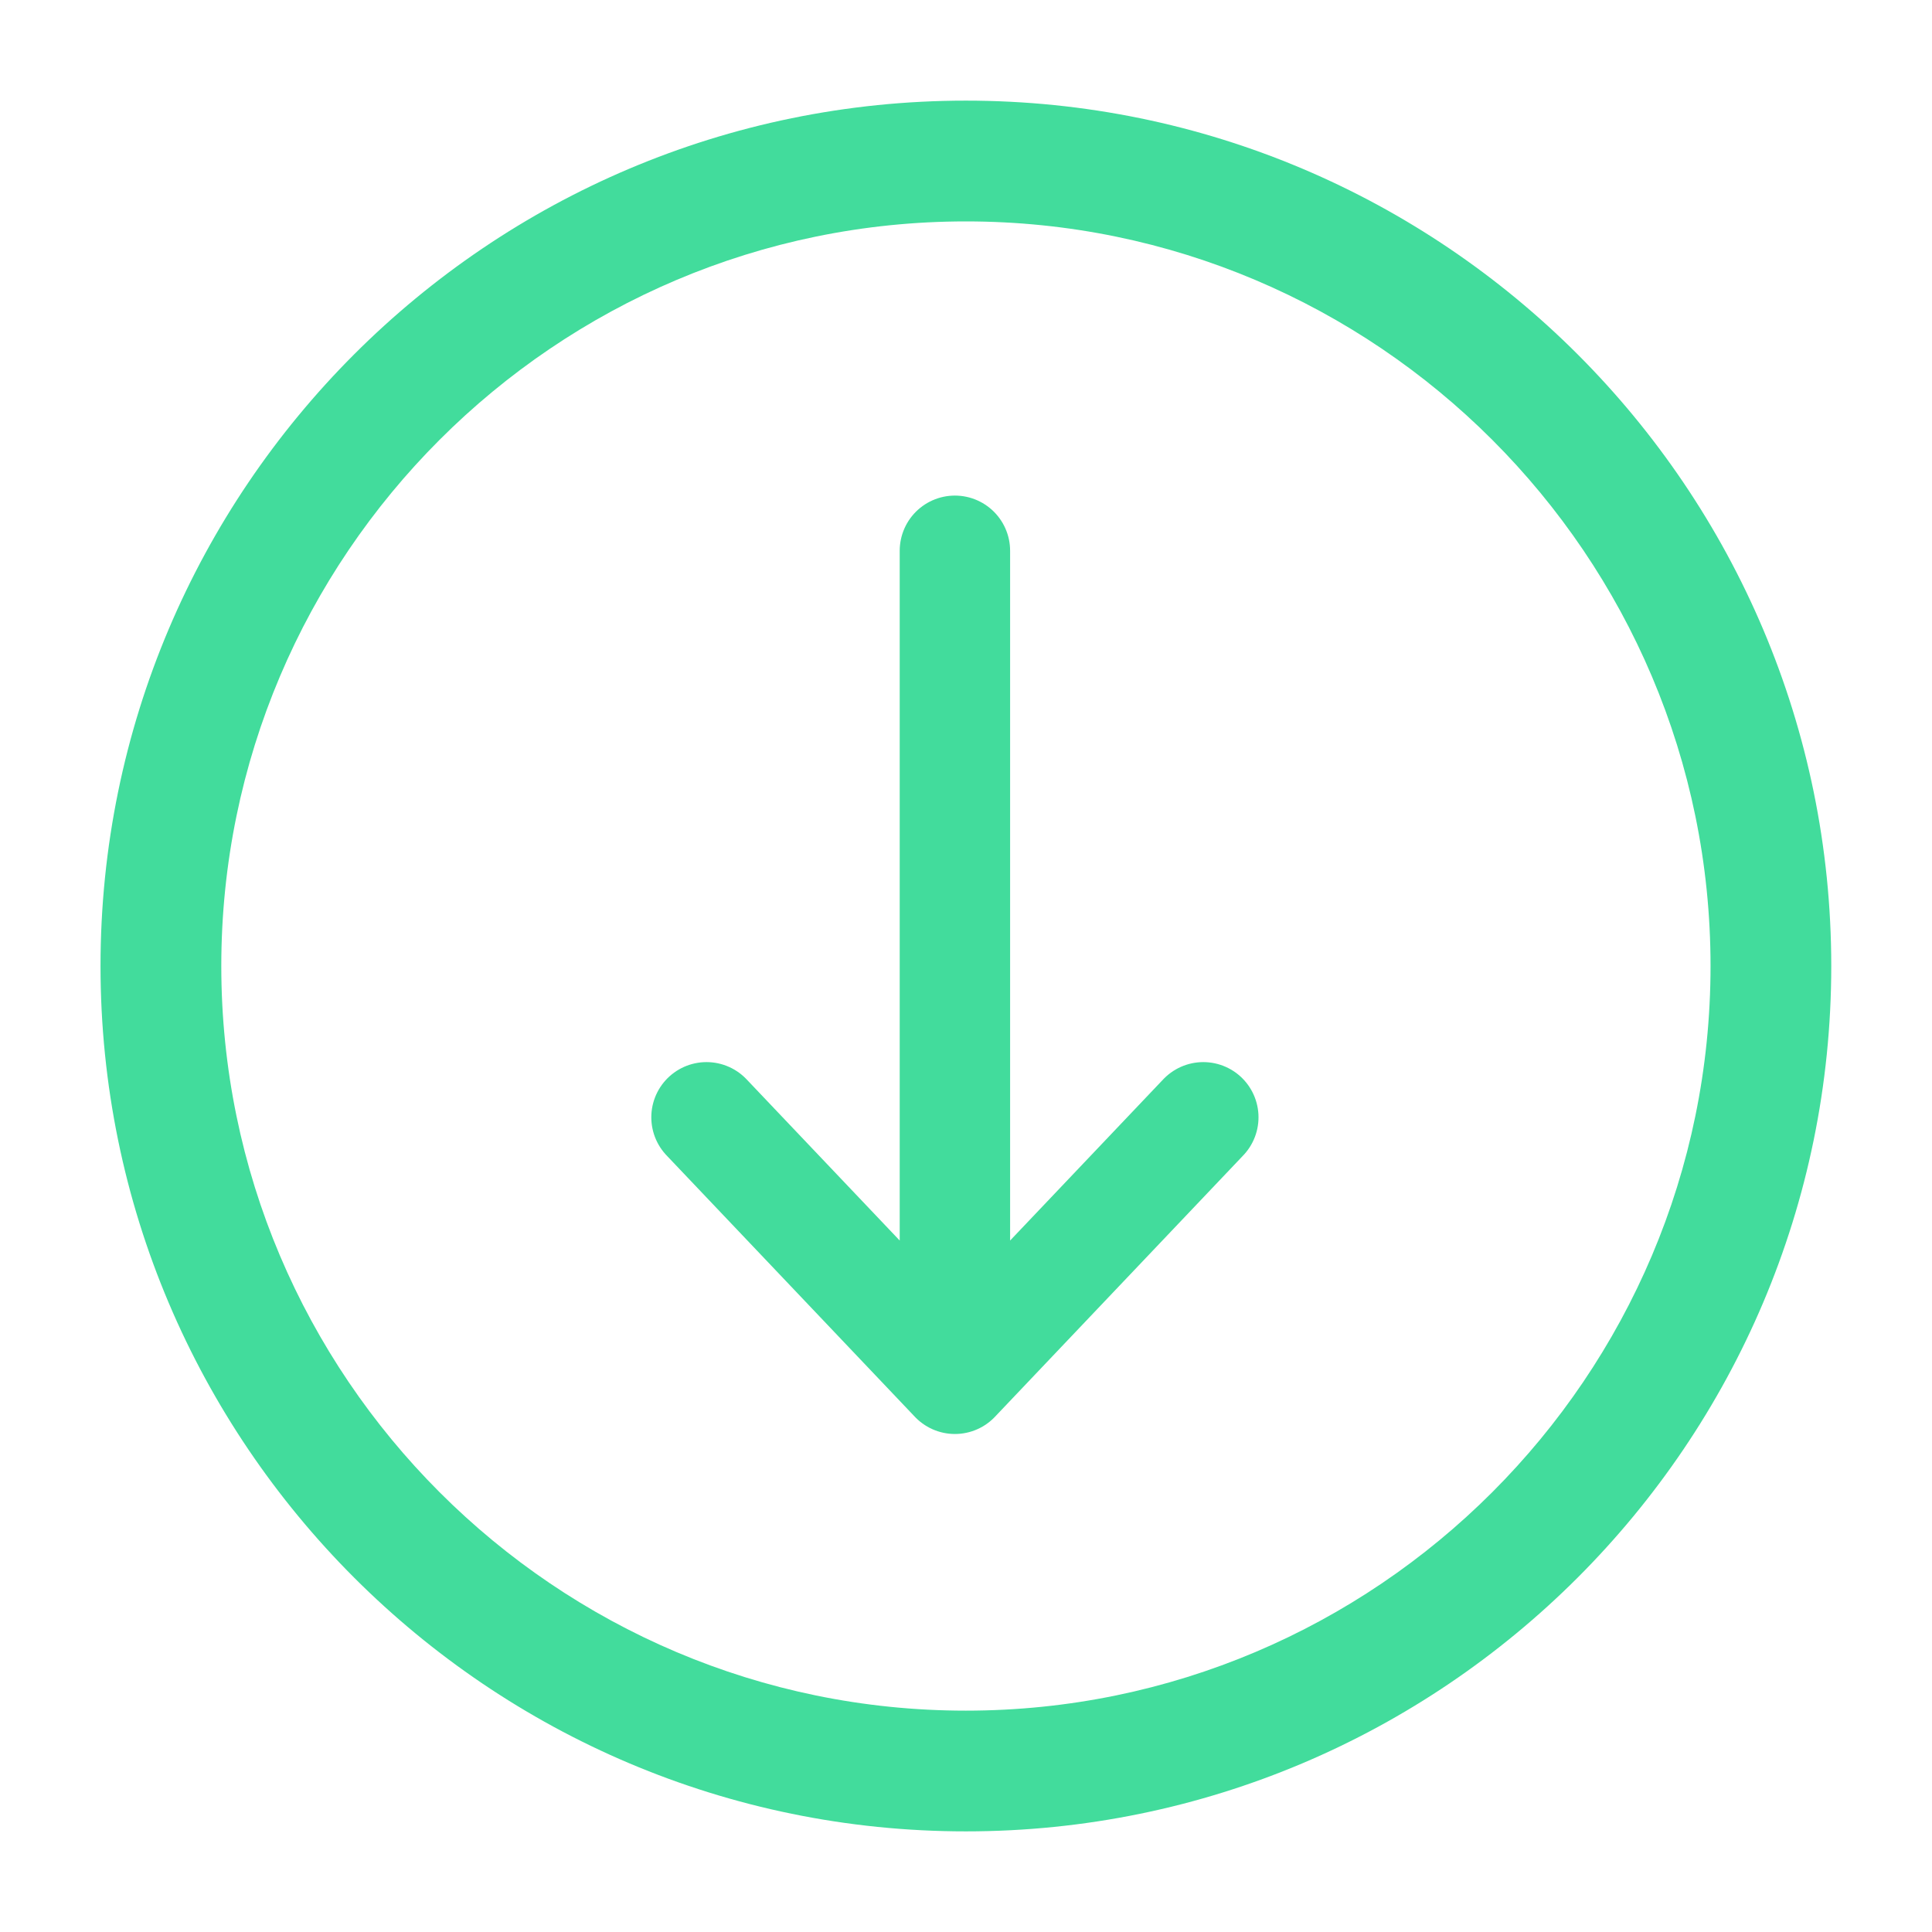
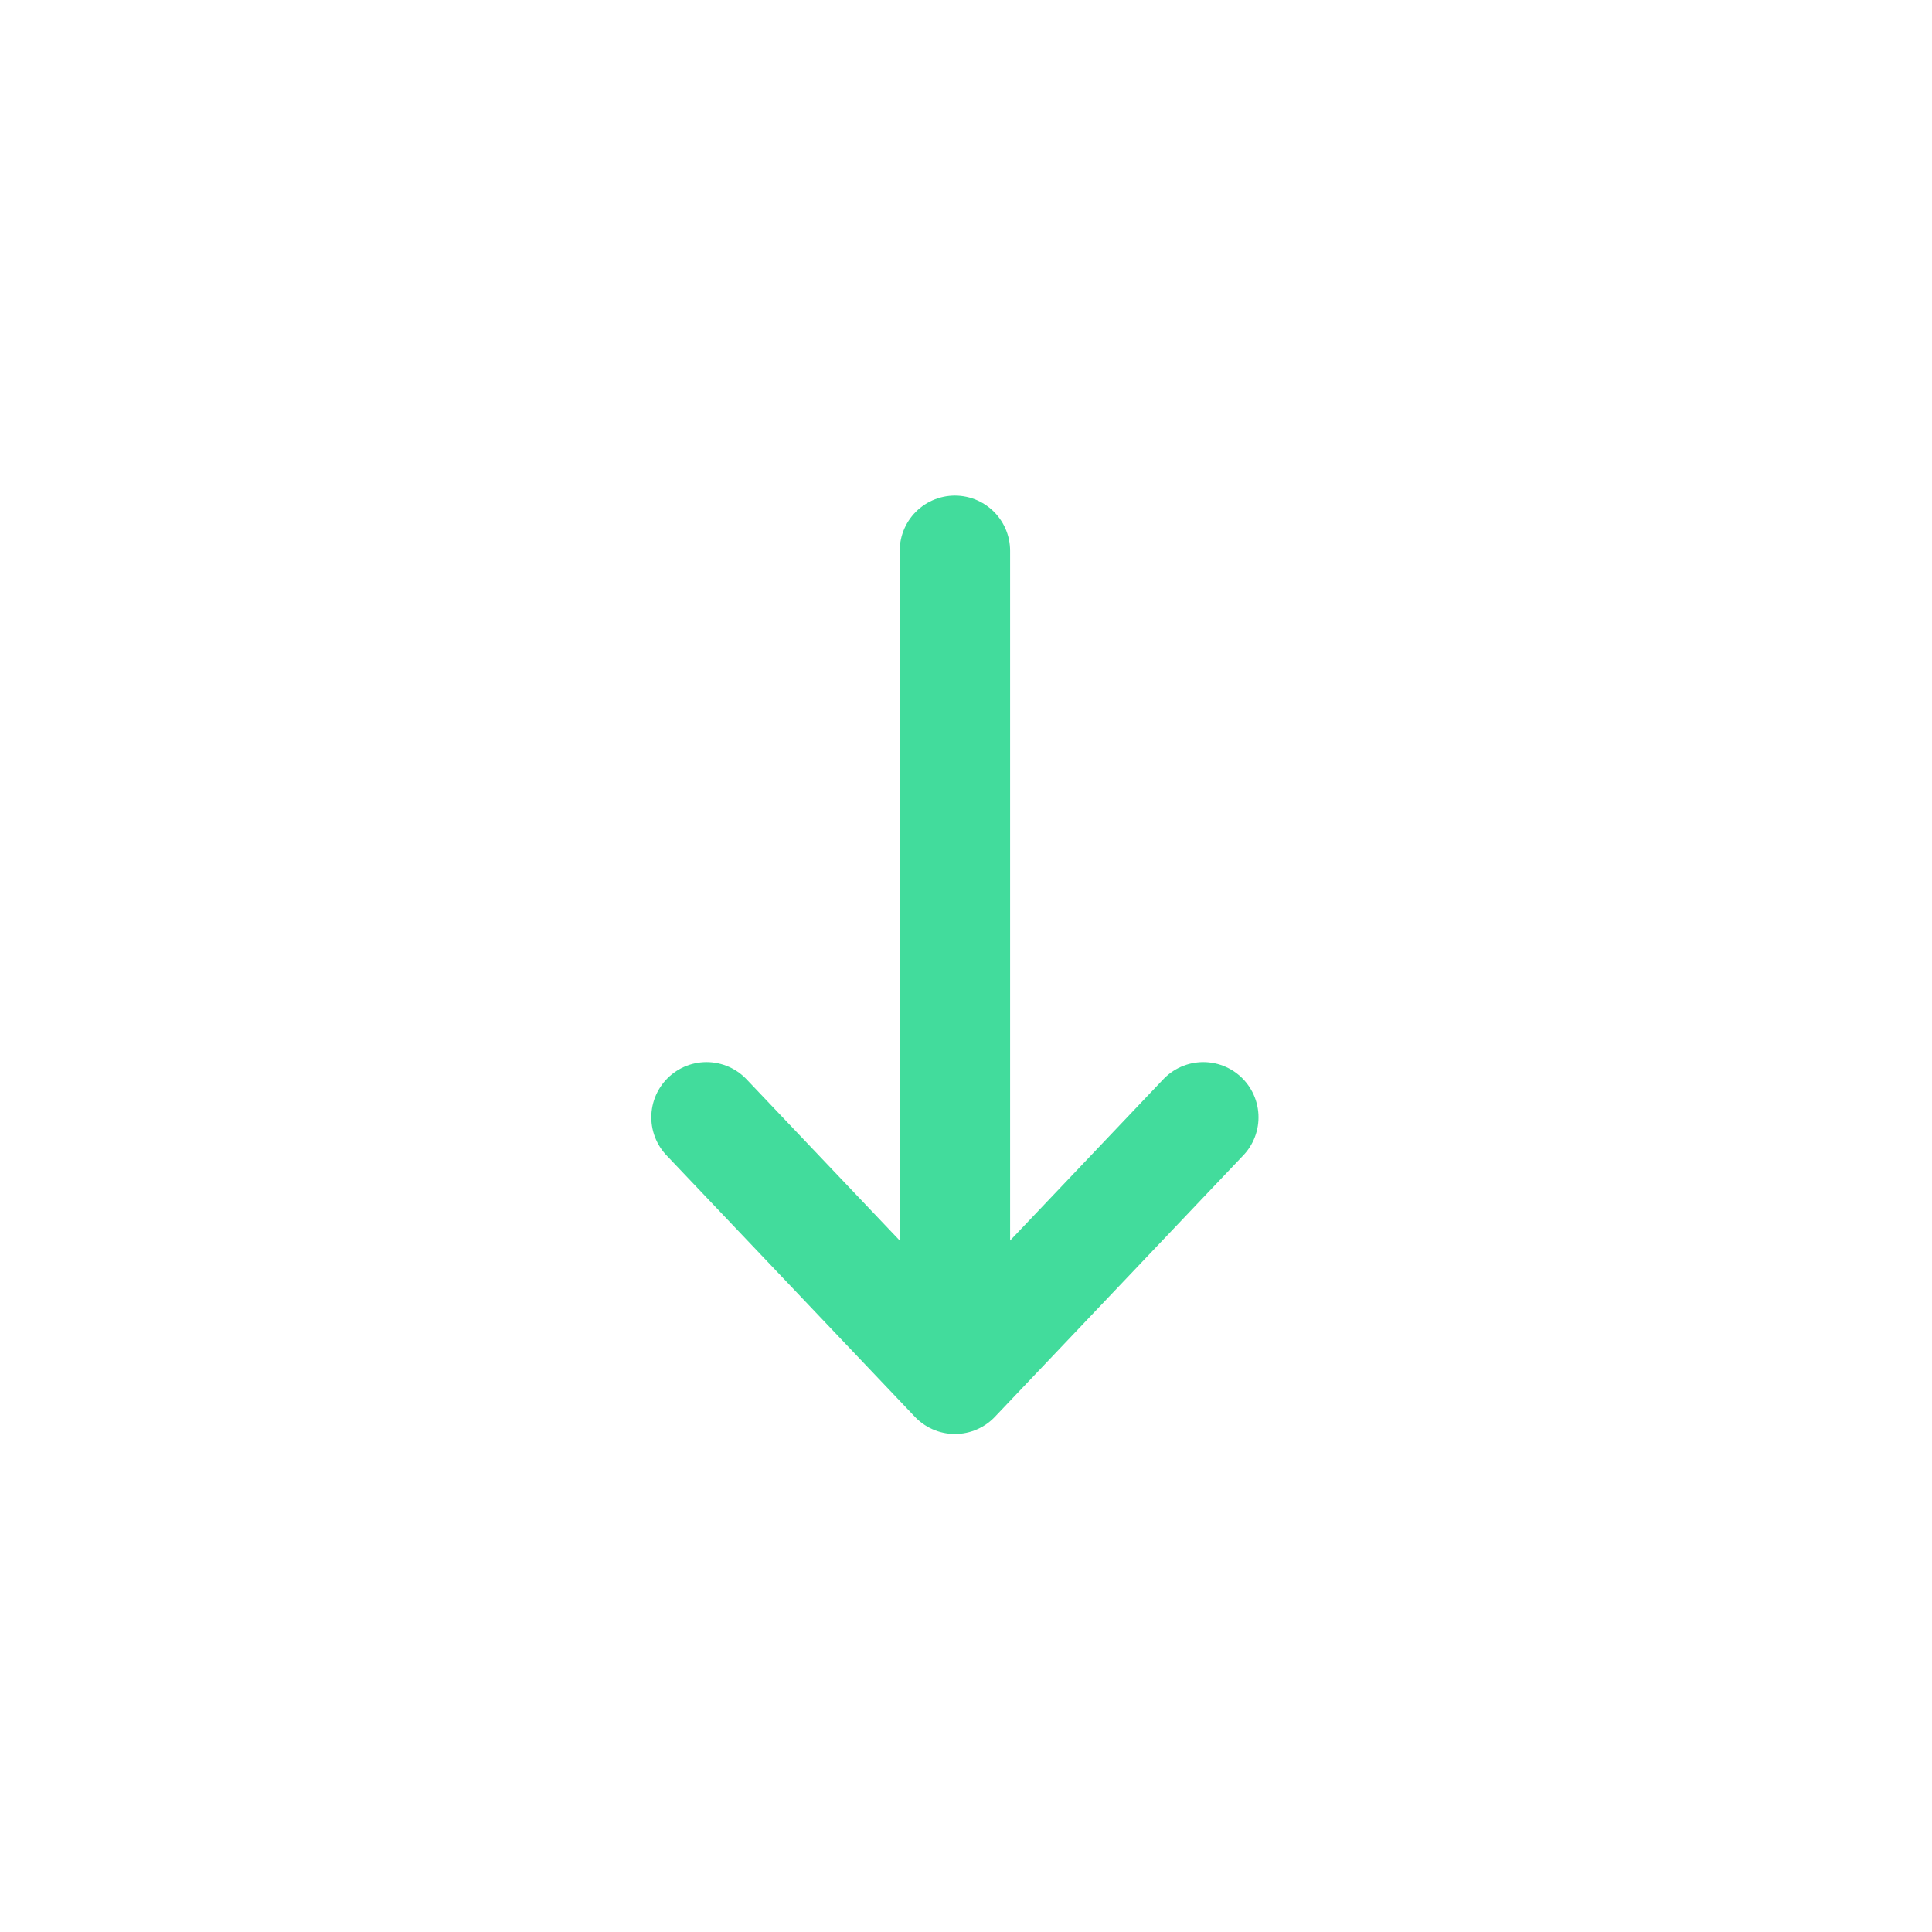
<svg xmlns="http://www.w3.org/2000/svg" width="35" height="35" viewBox="0 0 35 35" fill="none">
-   <path d="M17.498 33.177C8.85 33.177 1.821 26.148 1.821 17.5C1.821 8.852 8.85 1.823 17.498 1.823C26.146 1.823 33.175 8.852 33.175 17.5C33.175 26.148 26.146 33.177 17.498 33.177ZM17.498 4.011C10.061 4.011 4.009 10.063 4.009 17.5C4.009 24.938 10.061 30.99 17.498 30.99C24.936 30.99 30.988 24.938 30.988 17.5C30.988 10.063 24.936 4.011 17.498 4.011Z" fill="#42DC9C" />
  <path d="M17.299 9.978V24.978M17.299 24.978L12.799 20.241M17.299 24.978L21.799 20.241" stroke="#42DC9C" stroke-width="2" stroke-linecap="round" stroke-linejoin="round" />
</svg>